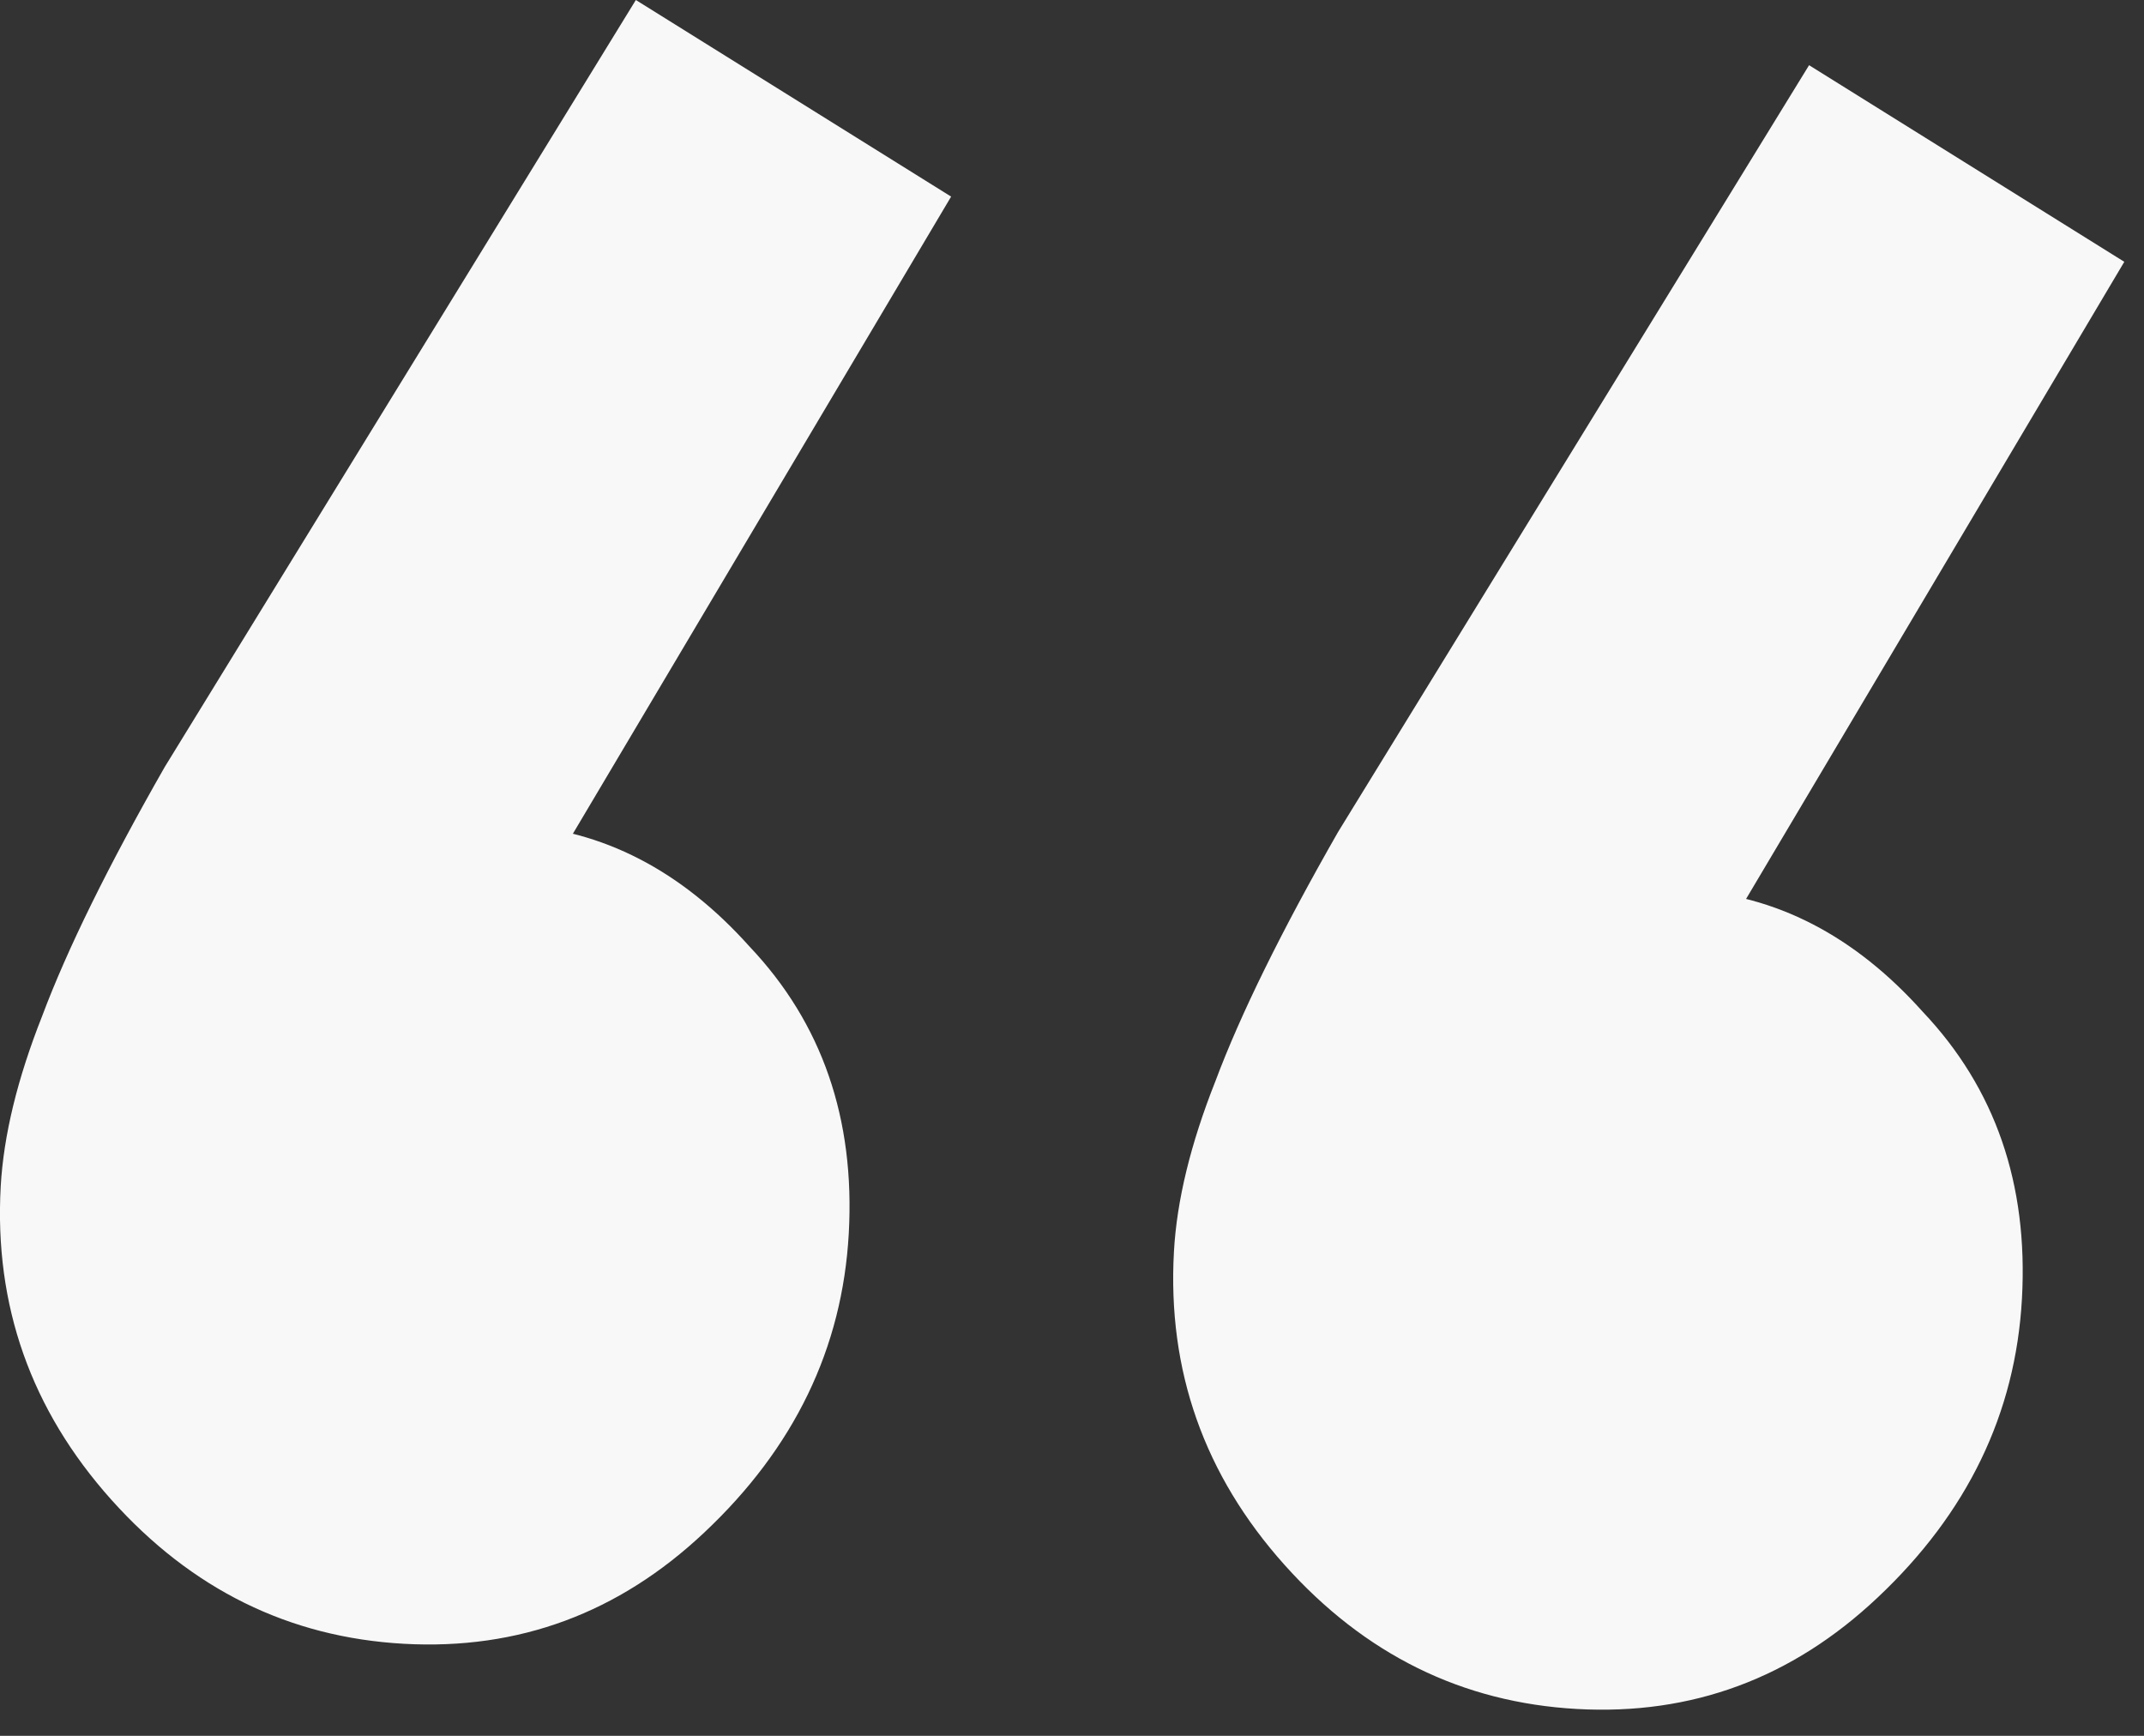
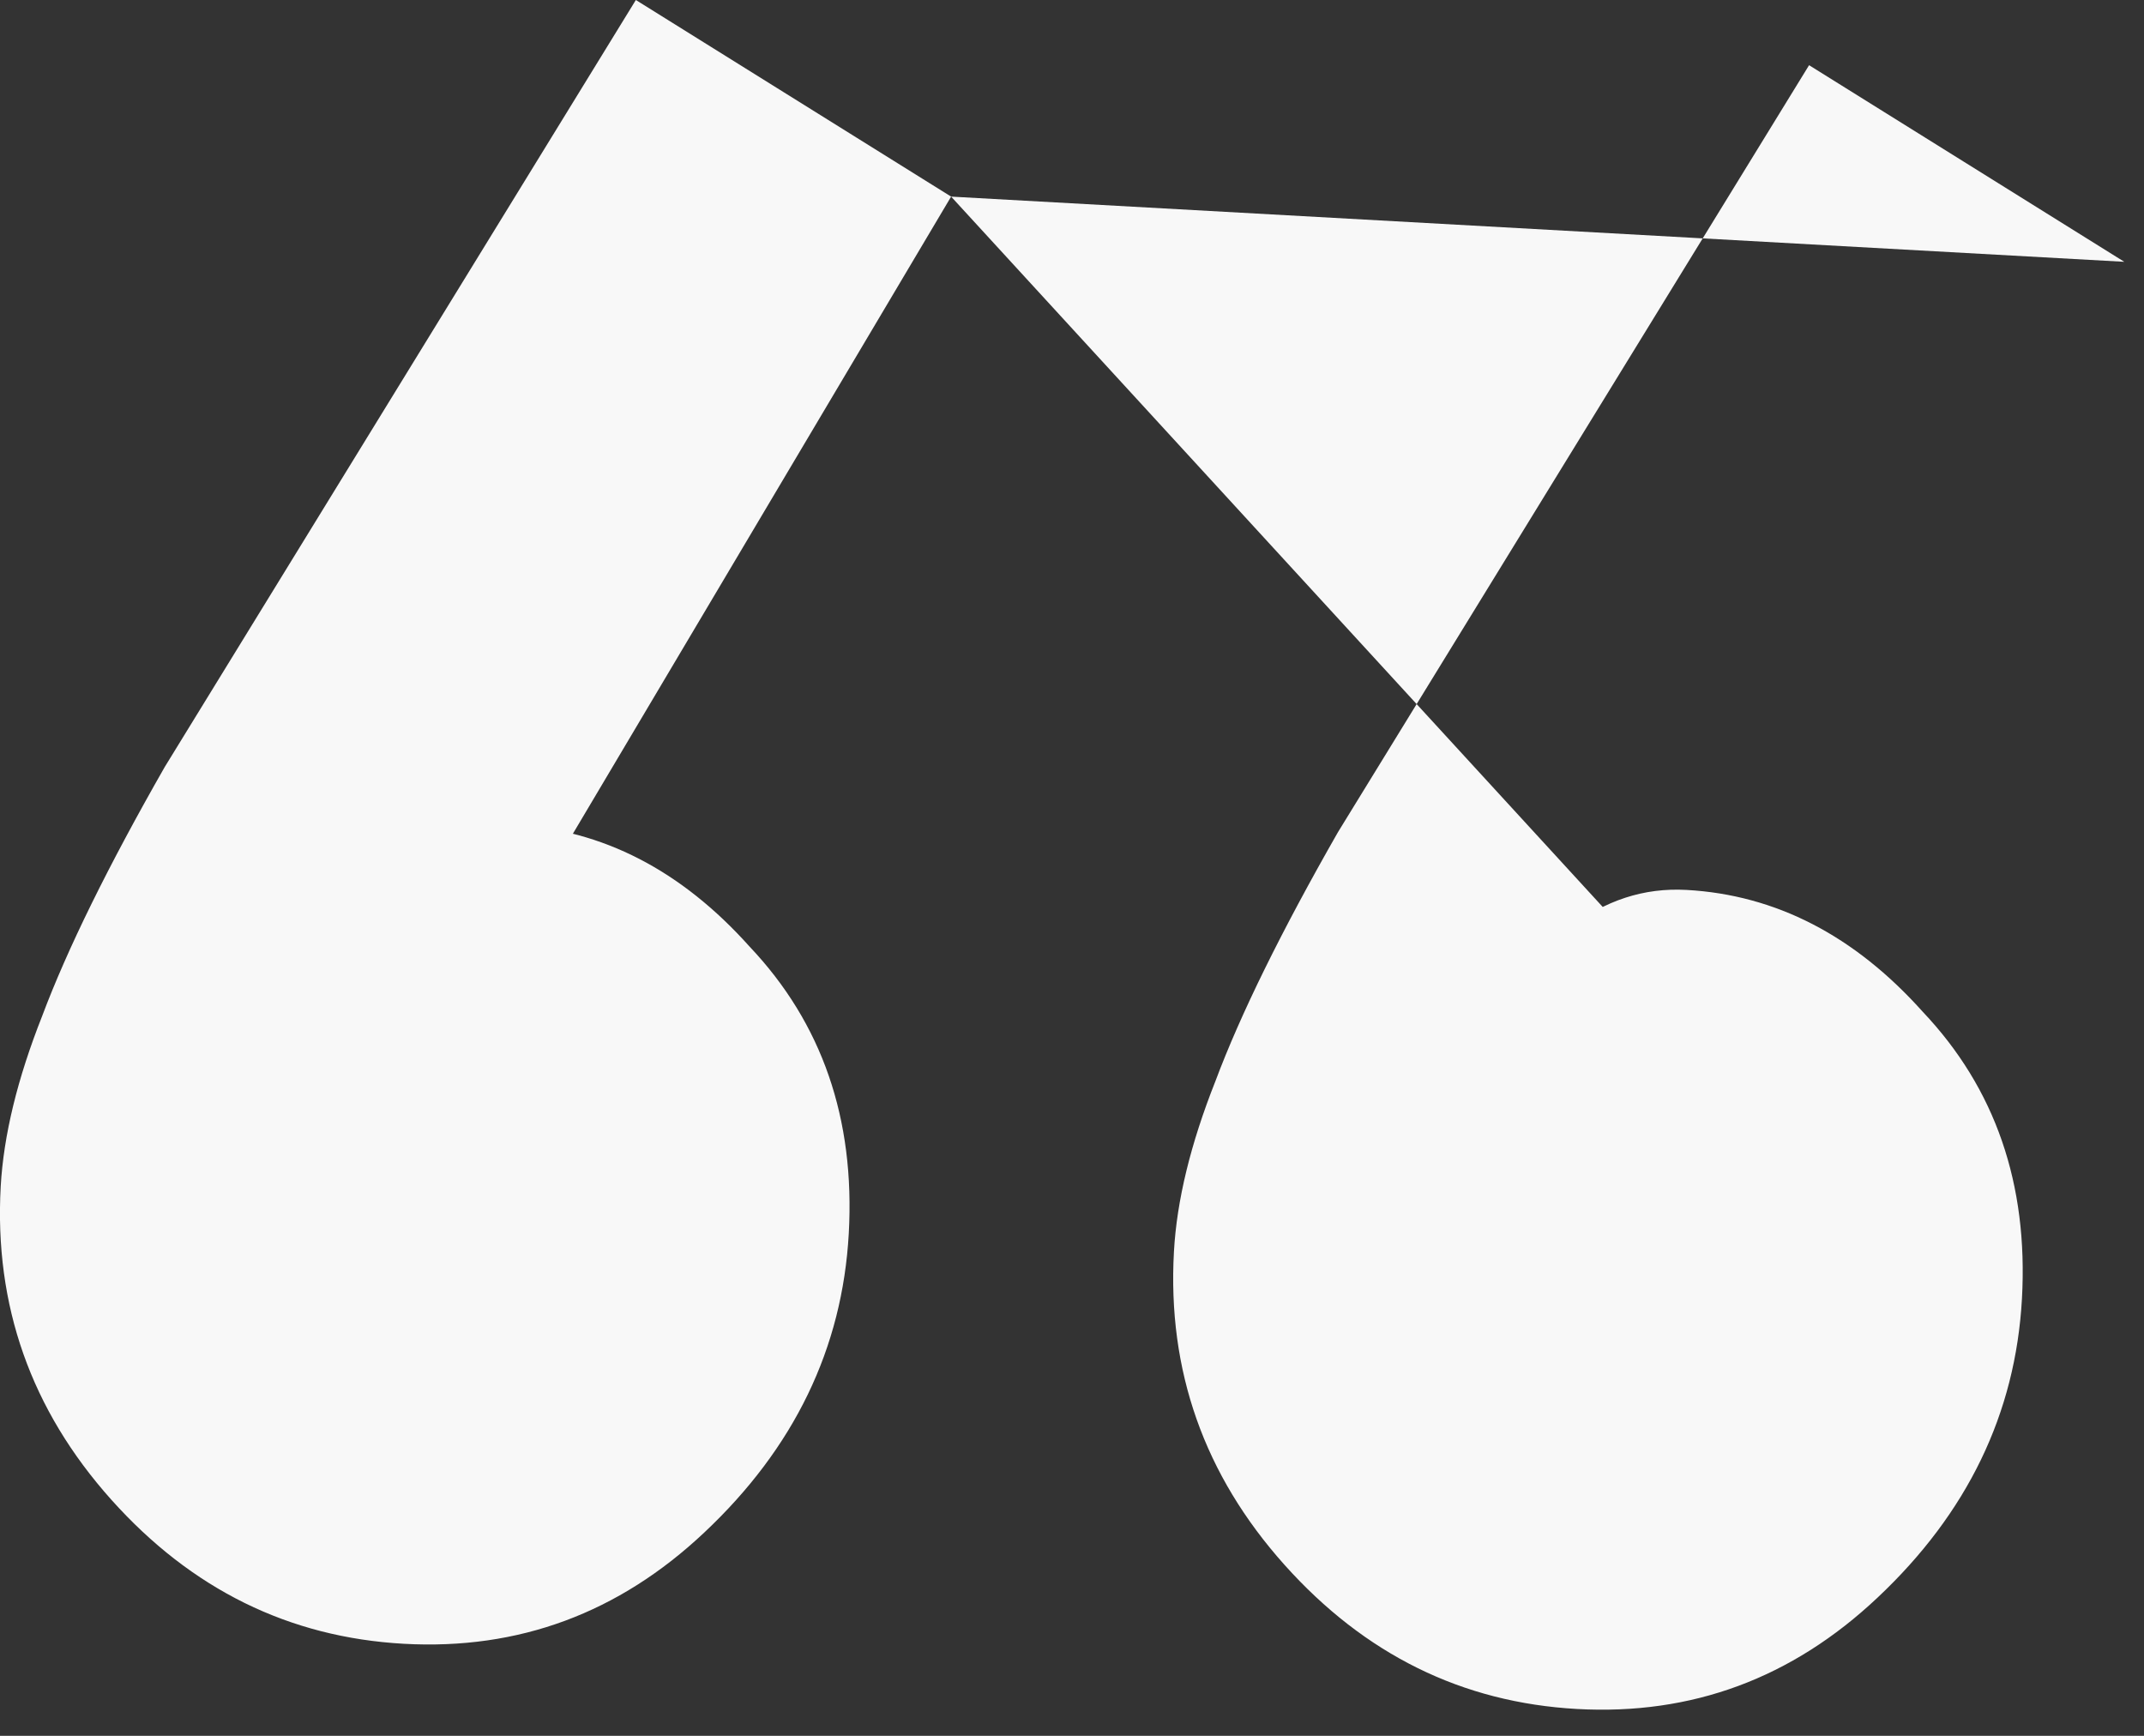
<svg xmlns="http://www.w3.org/2000/svg" width="42" height="34" viewBox="0 0 42 34" fill="none">
  <rect x="0" y="0" width="42" height="34" fill="#333333" stroke="none" />
-   <path d="M18.632 3.851L10.062 18.285L6.135 19.069C6.602 18.176 7.143 17.454 7.758 16.904C8.457 16.358 9.223 16.108 10.055 16.154C11.804 16.251 13.347 17.047 14.684 18.541C16.104 20.04 16.752 21.914 16.627 24.162C16.502 26.41 15.558 28.362 13.796 30.018C12.121 31.596 10.159 32.322 7.911 32.197C5.663 32.072 3.752 31.131 2.179 29.373C0.607 27.615 -0.115 25.57 0.014 23.239C0.07 22.24 0.341 21.127 0.826 19.901C1.317 18.592 2.117 16.966 3.227 15.023L12.456 -6.21781e-05L18.632 3.851ZM41.614 5.128L33.045 19.561L29.117 20.346C29.584 19.453 30.125 18.731 30.741 18.18C31.439 17.635 32.205 17.385 33.038 17.431C34.786 17.528 36.329 18.324 37.666 19.818C39.086 21.317 39.734 23.191 39.609 25.439C39.484 27.687 38.54 29.639 36.778 31.295C35.103 32.873 33.142 33.599 30.893 33.474C28.645 33.349 26.735 32.408 25.162 30.65C23.589 28.892 22.867 26.847 22.997 24.516C23.052 23.517 23.323 22.404 23.809 21.178C24.299 19.869 25.099 18.243 26.21 16.3L35.439 1.277L41.614 5.128Z" fill="#F8F8F8" />
+   <path d="M18.632 3.851L10.062 18.285L6.135 19.069C6.602 18.176 7.143 17.454 7.758 16.904C8.457 16.358 9.223 16.108 10.055 16.154C11.804 16.251 13.347 17.047 14.684 18.541C16.104 20.04 16.752 21.914 16.627 24.162C16.502 26.41 15.558 28.362 13.796 30.018C12.121 31.596 10.159 32.322 7.911 32.197C5.663 32.072 3.752 31.131 2.179 29.373C0.607 27.615 -0.115 25.57 0.014 23.239C0.07 22.24 0.341 21.127 0.826 19.901C1.317 18.592 2.117 16.966 3.227 15.023L12.456 -6.21781e-05L18.632 3.851ZL33.045 19.561L29.117 20.346C29.584 19.453 30.125 18.731 30.741 18.18C31.439 17.635 32.205 17.385 33.038 17.431C34.786 17.528 36.329 18.324 37.666 19.818C39.086 21.317 39.734 23.191 39.609 25.439C39.484 27.687 38.54 29.639 36.778 31.295C35.103 32.873 33.142 33.599 30.893 33.474C28.645 33.349 26.735 32.408 25.162 30.65C23.589 28.892 22.867 26.847 22.997 24.516C23.052 23.517 23.323 22.404 23.809 21.178C24.299 19.869 25.099 18.243 26.21 16.3L35.439 1.277L41.614 5.128Z" fill="#F8F8F8" />
</svg>